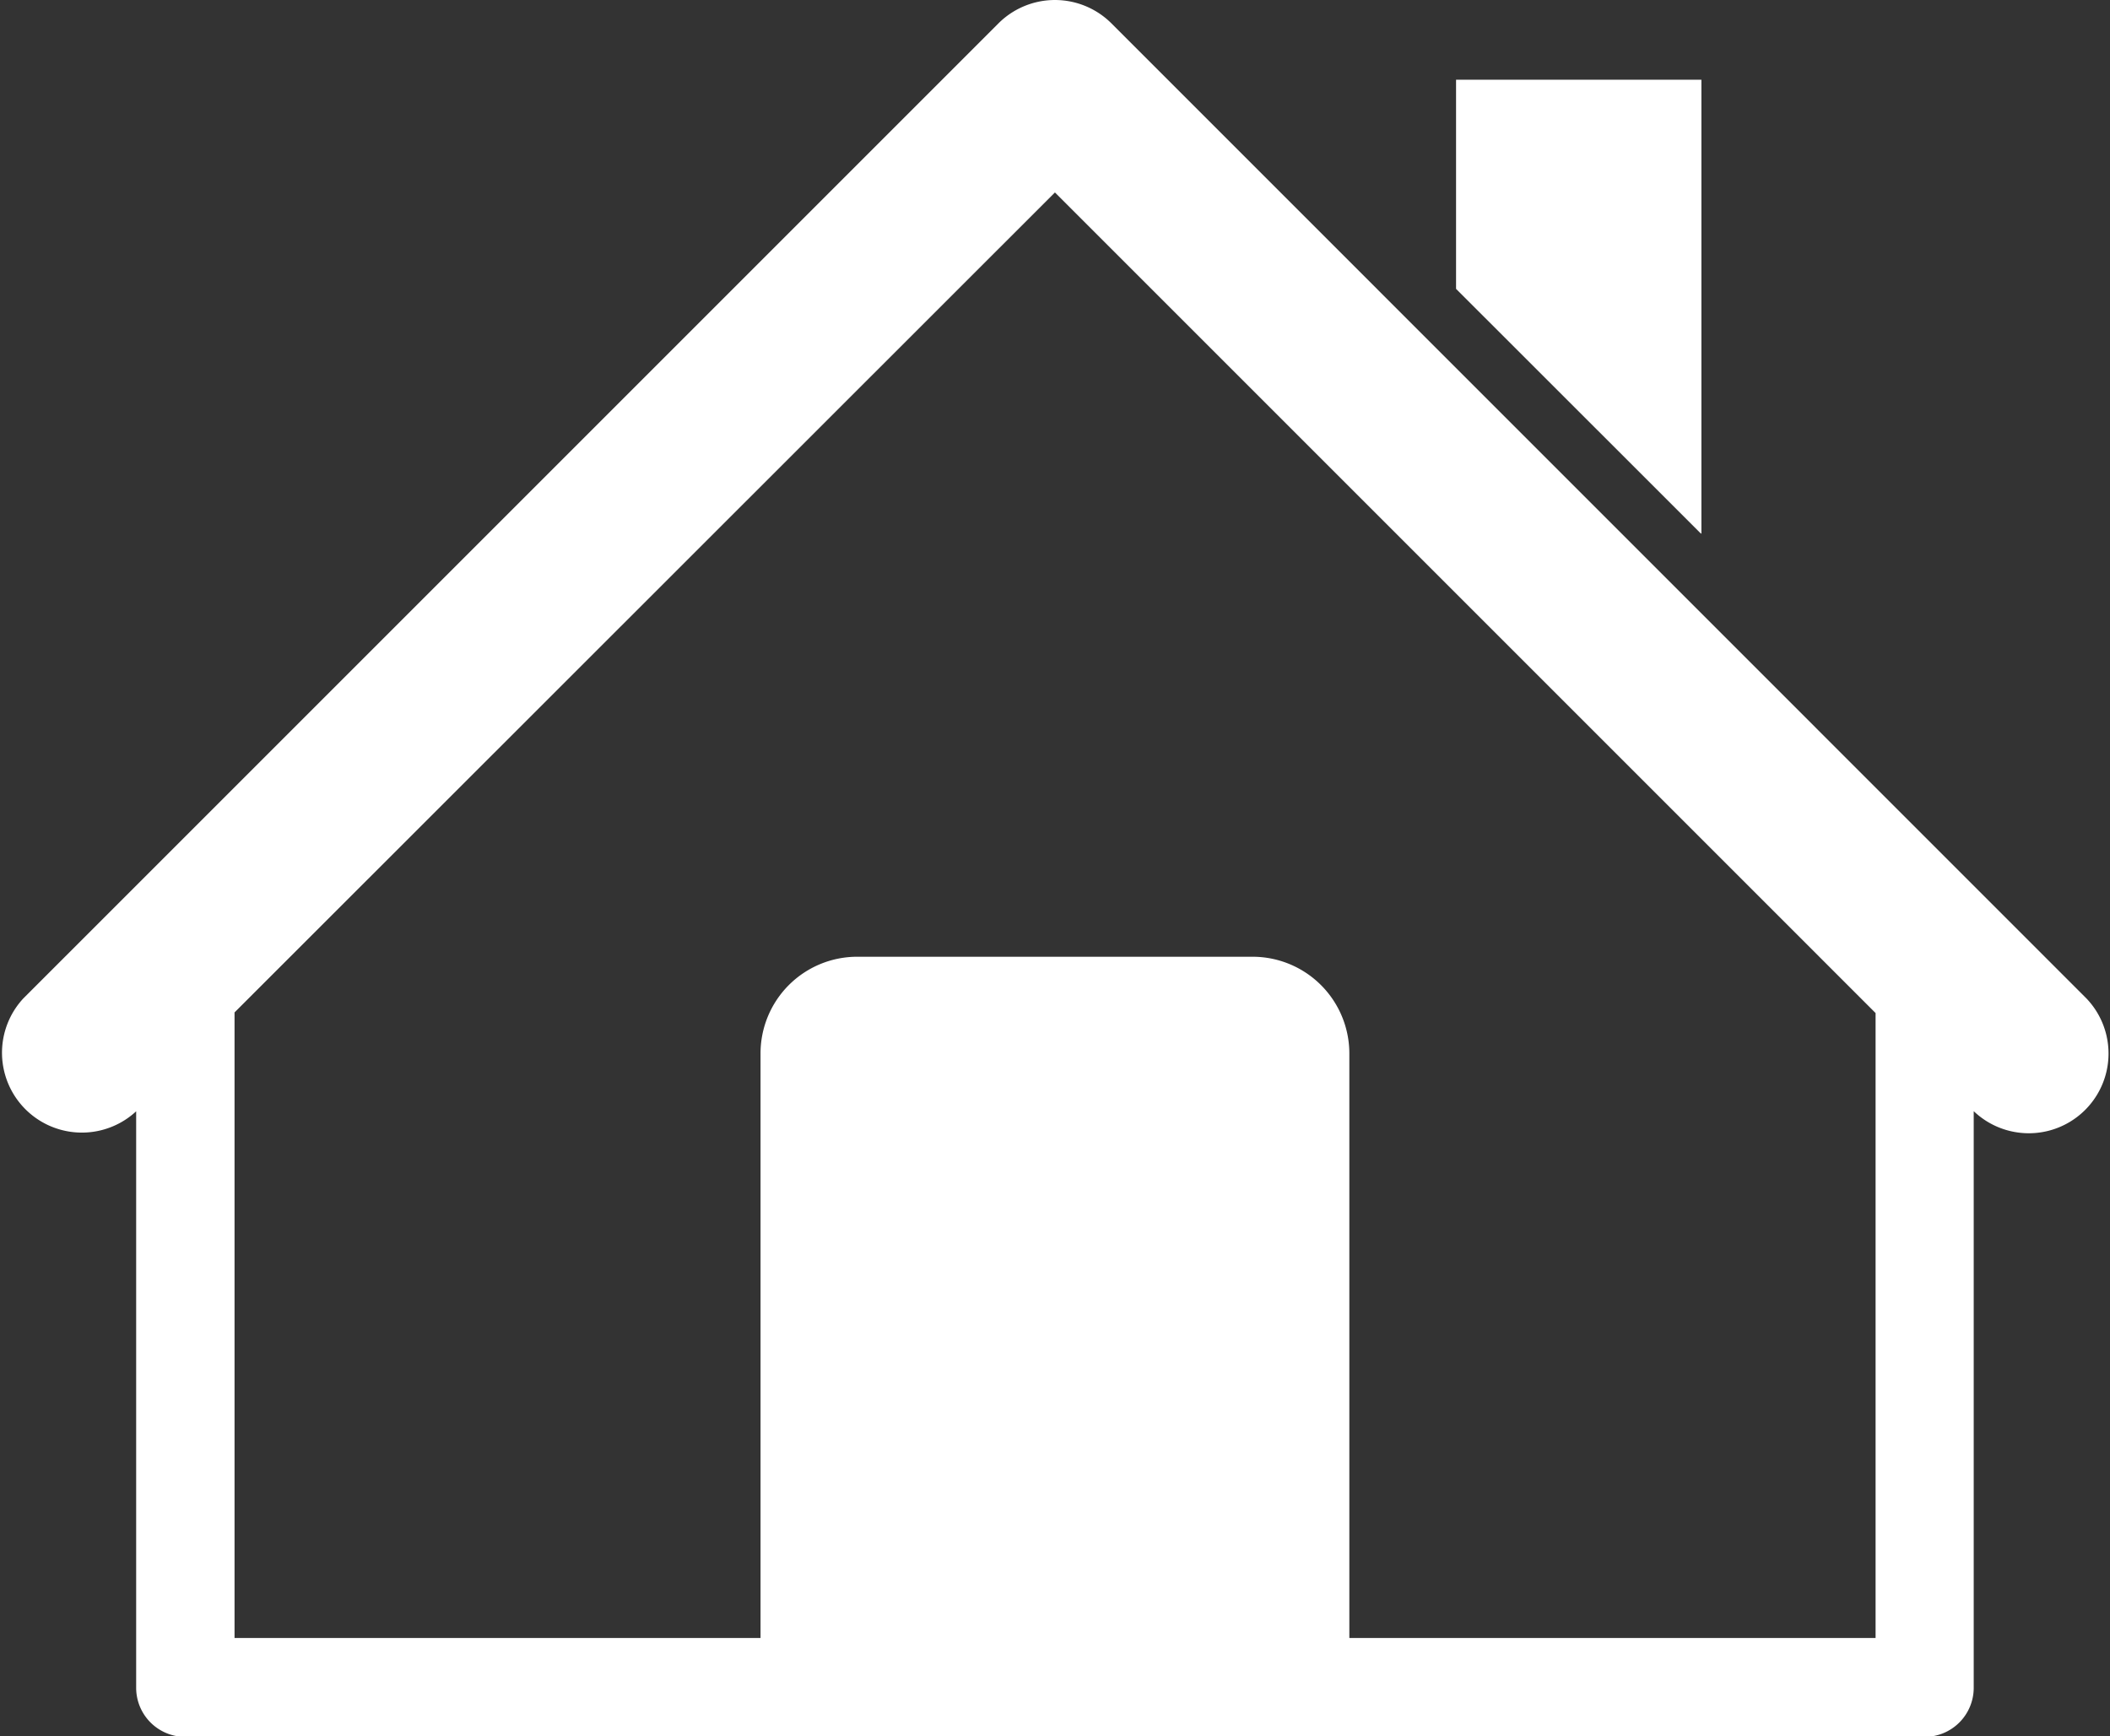
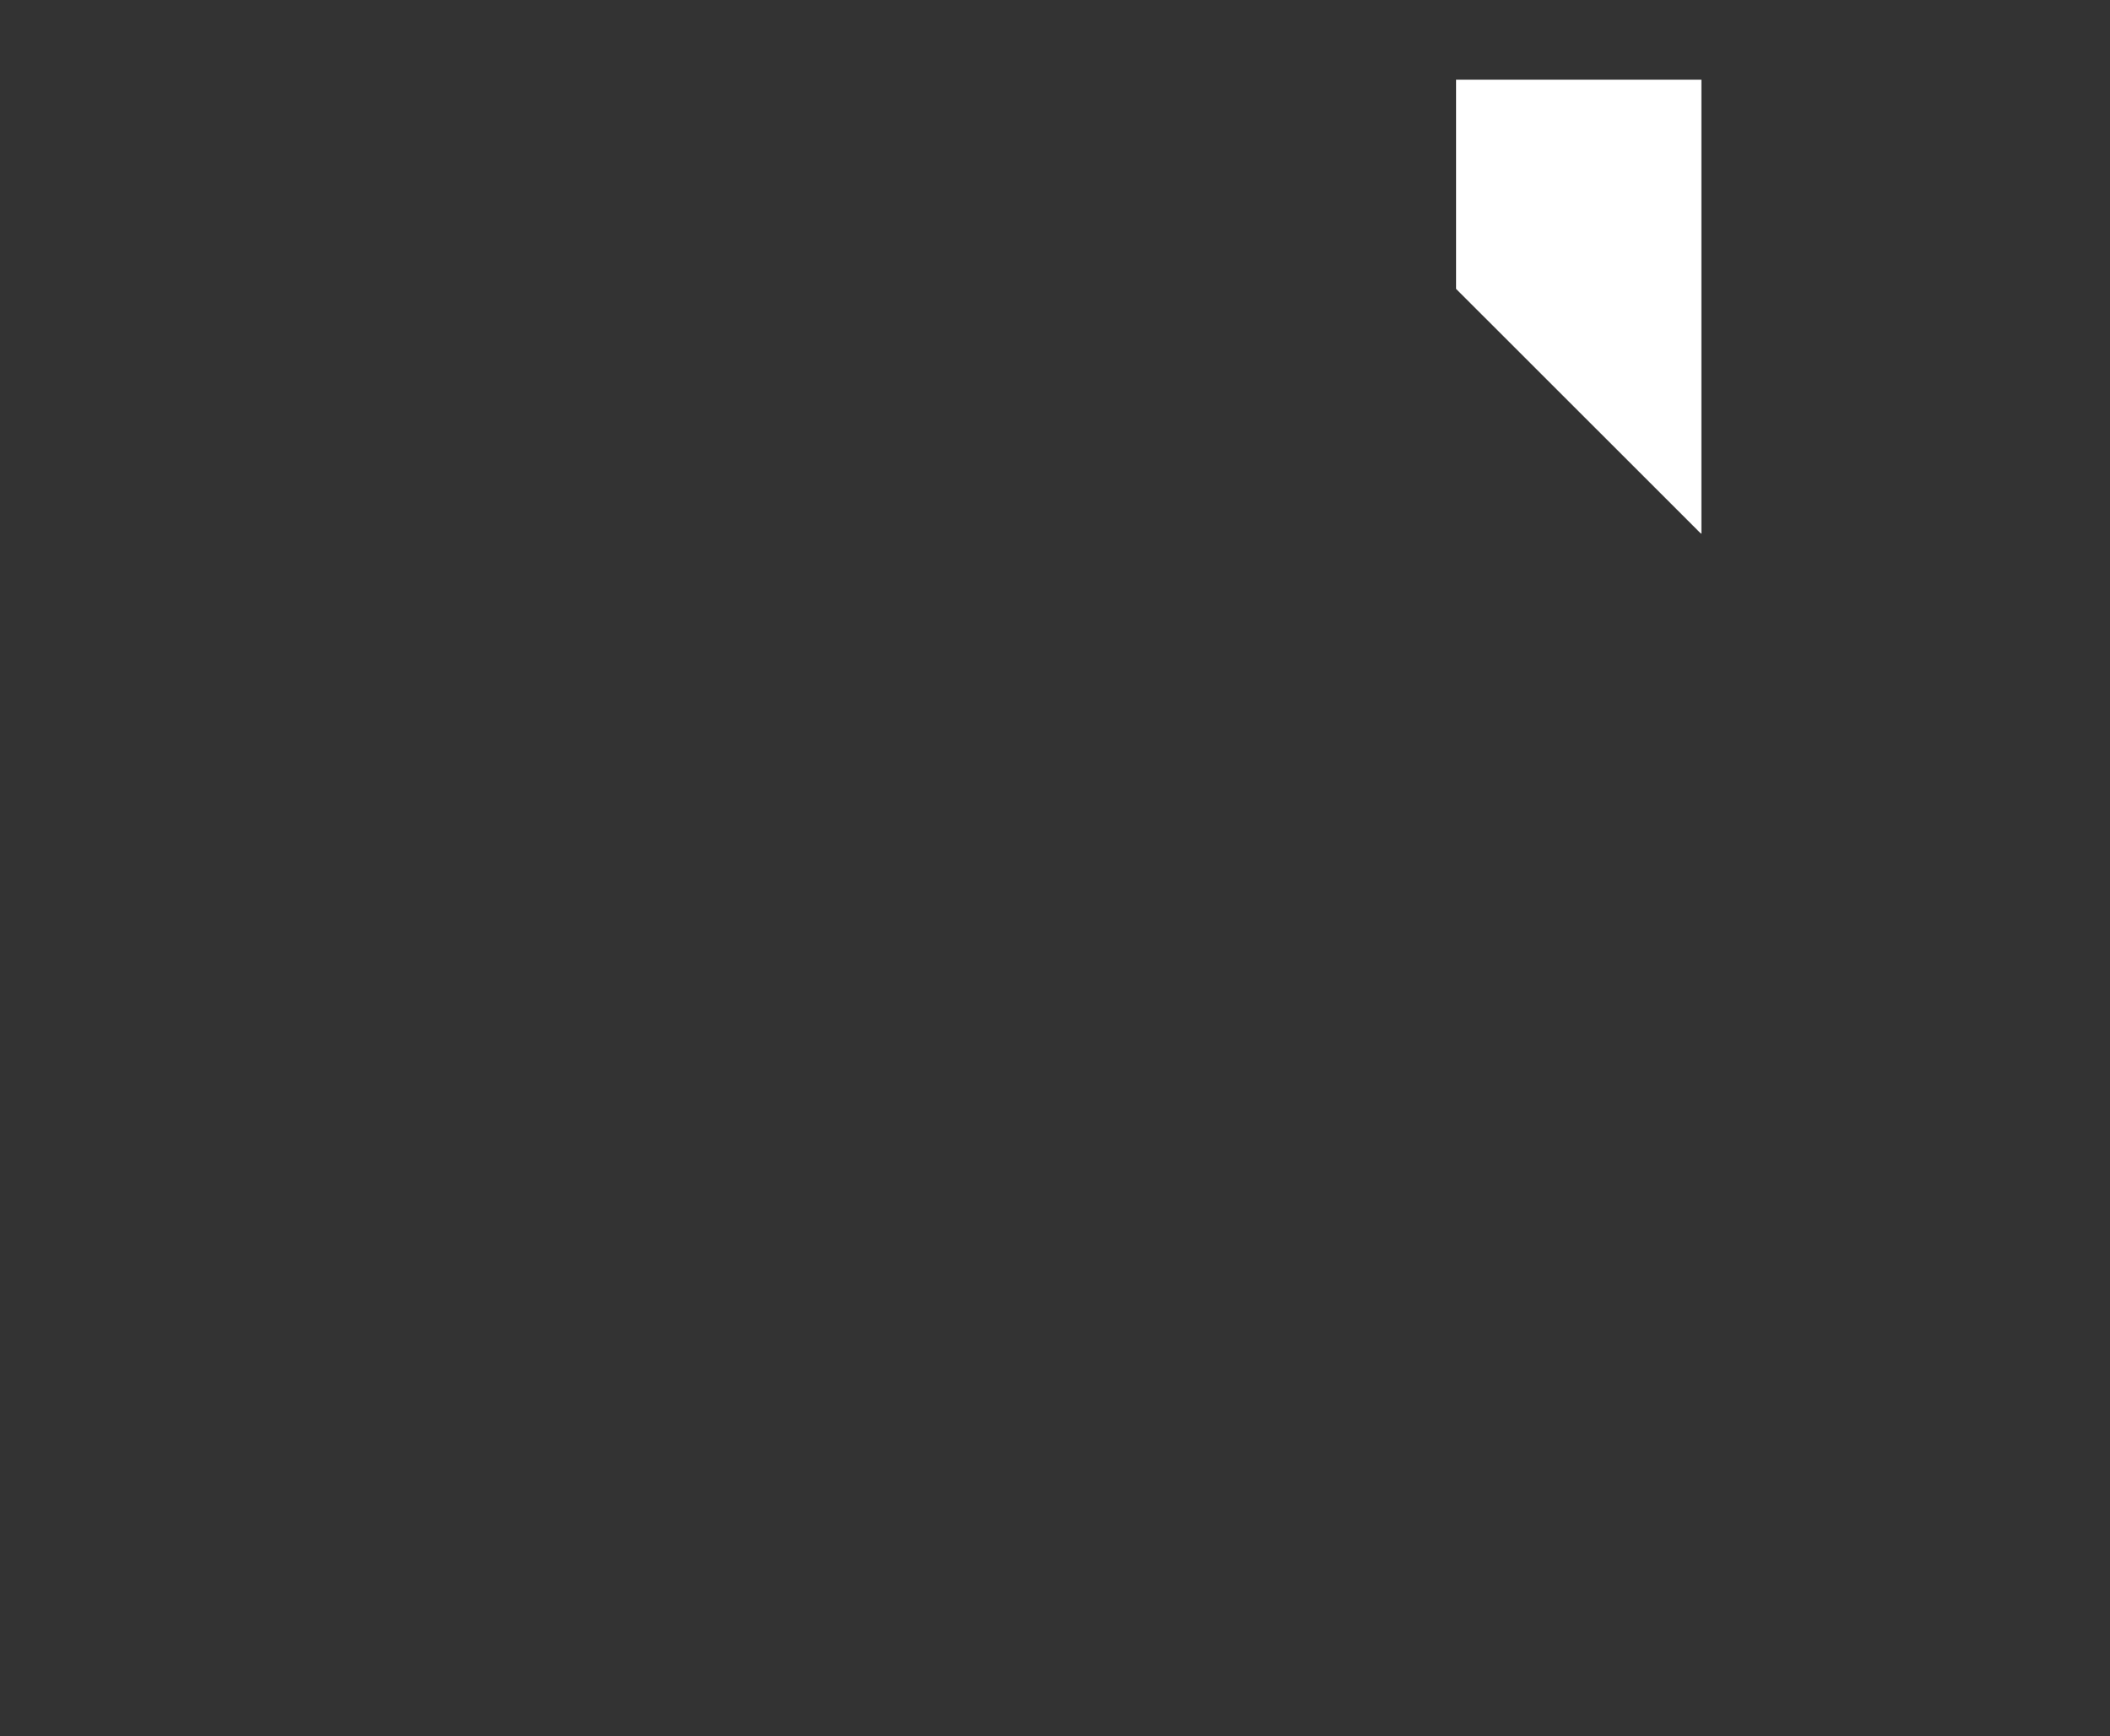
<svg xmlns="http://www.w3.org/2000/svg" width="172.01" height="141.54" viewBox="0 0 172.01 141.54">
  <rect x="0" y="0" width="172.01" height="141.54" fill="#333333" stroke="none" />
  <g id="Vrstva_2" data-name="Vrstva 2">
    <g id="Vrstva_2-2" data-name="Vrstva 2">
-       <path d="M170.11,81.42,90.6,1.9a6.52,6.52,0,0,0-9.2,0L1.9,81.4a6.51,6.51,0,0,0,9.2,9.2l0,0v47a4,4,0,0,0,4,4H156.9a4,4,0,0,0,4-4V90.59l0,0a6.5,6.5,0,0,0,9.19-9.19ZM152.9,133.54H110V85.89A7.89,7.89,0,0,0,102.12,78H69.89A7.88,7.88,0,0,0,62,85.89v47.65H19.12v-51L86,15.69l66.9,66.9Z" style="fill:#fff" />
      <polygon points="138.7 43.5 138.7 6.5 118.7 6.5 118.7 23.55 138.66 43.5 138.7 43.5" style="fill:#fff" />
    </g>
  </g>
</svg>